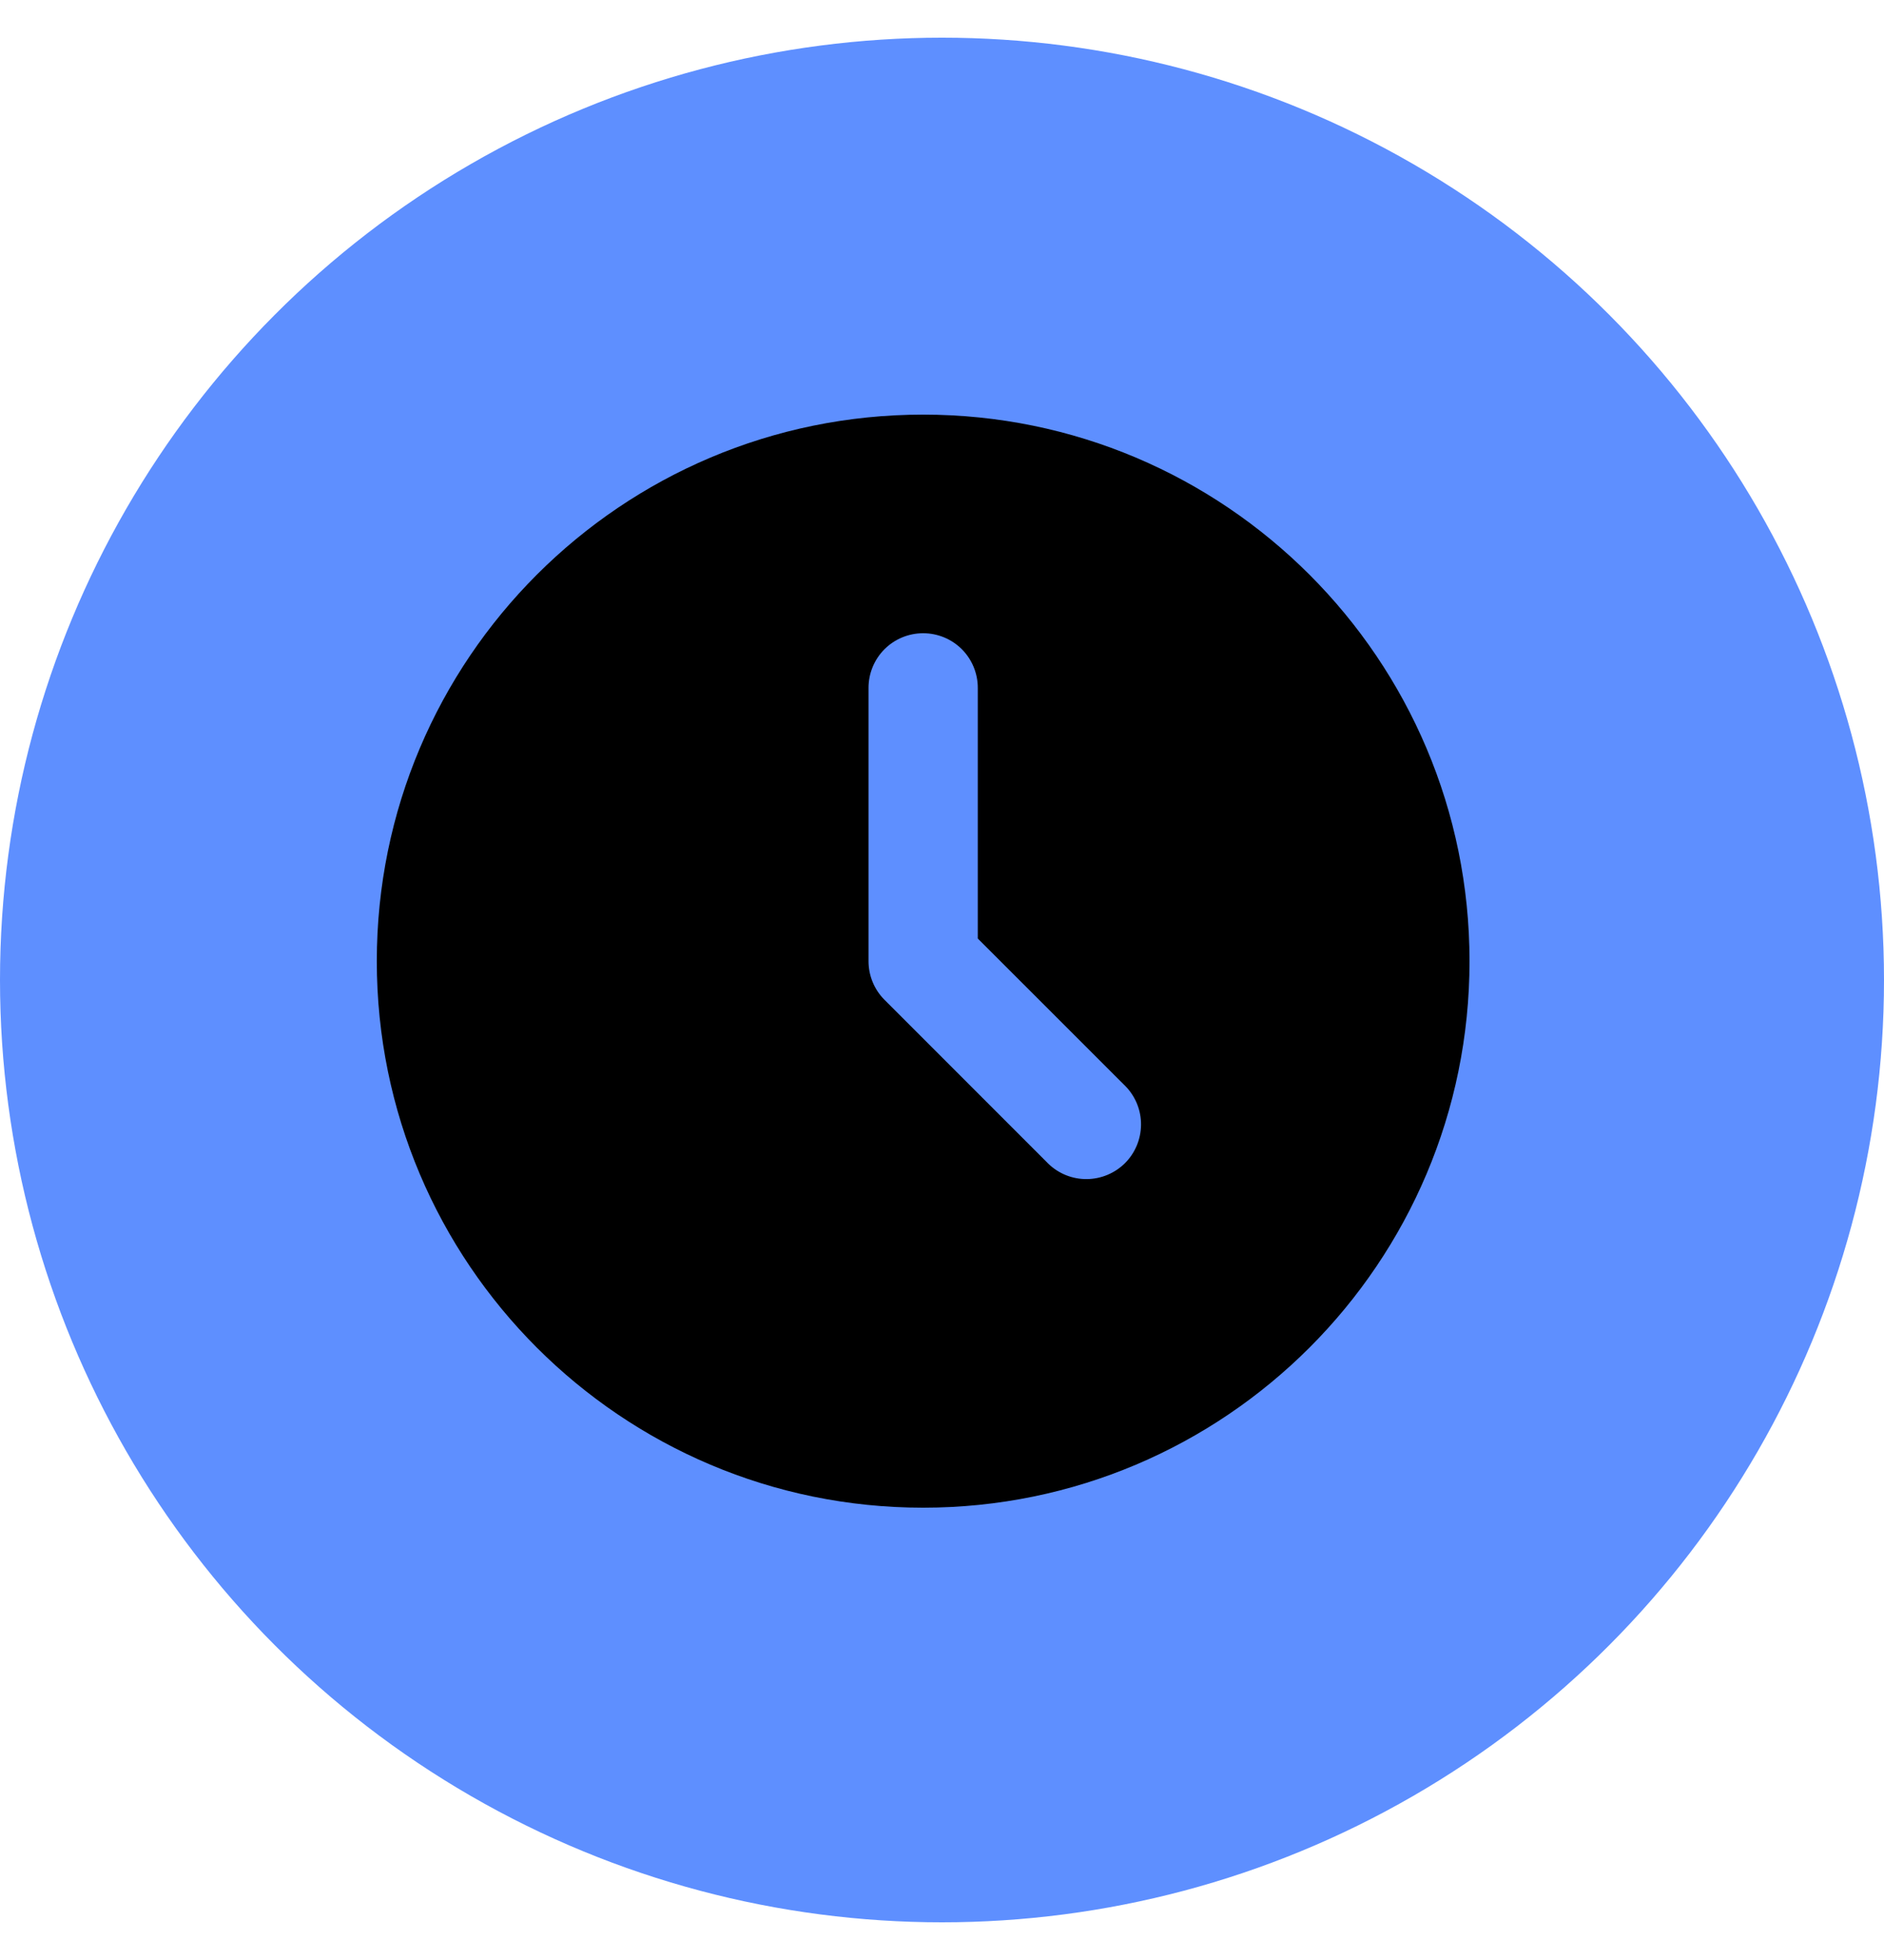
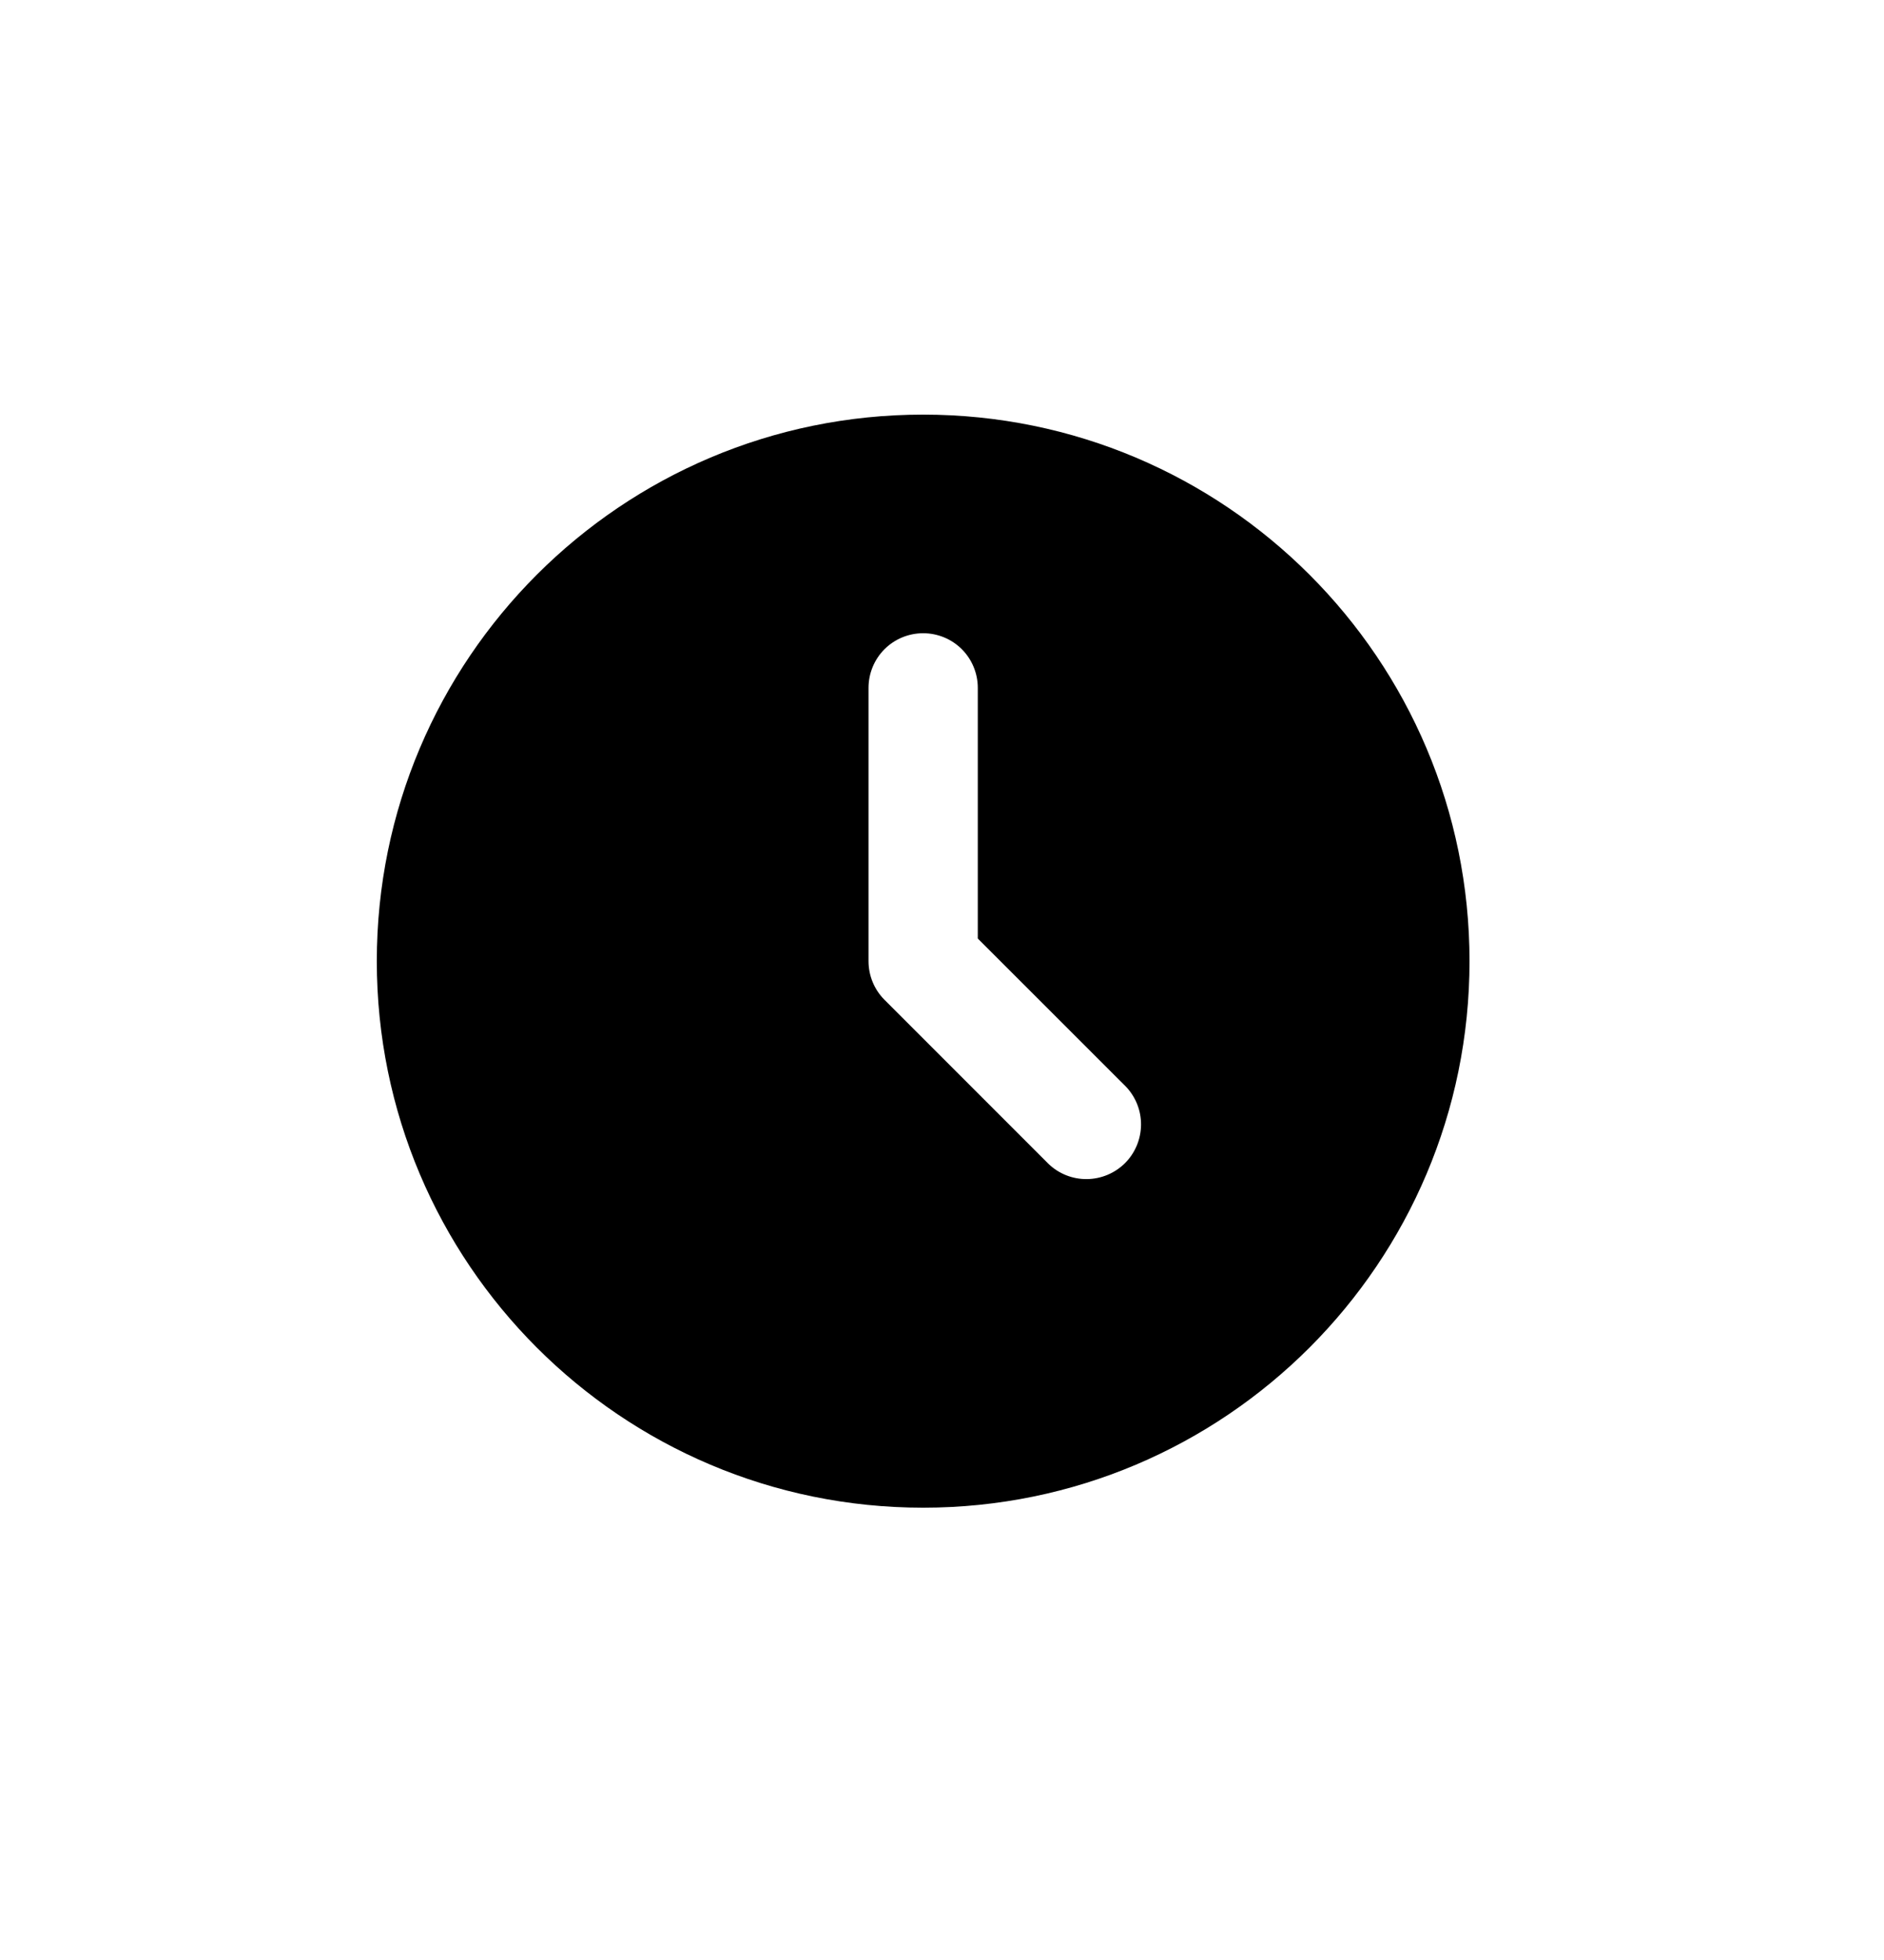
<svg xmlns="http://www.w3.org/2000/svg" width="25" height="26" viewBox="0 0 25 26" fill="none">
-   <circle cx="12.5" cy="13" r="12.5" fill="#5E8FFF" />
  <path d="M12.25 5.5C16.254 5.5 19.5 8.746 19.5 12.75C19.5 16.754 16.254 20 12.25 20C8.246 20 5 16.754 5 12.75C5 8.746 8.246 5.5 12.25 5.5ZM12.25 8.4C12.058 8.4 11.873 8.476 11.737 8.612C11.601 8.748 11.525 8.933 11.525 9.125V12.75C11.525 12.942 11.601 13.127 11.737 13.263L13.912 15.438C14.049 15.57 14.232 15.643 14.422 15.641C14.613 15.639 14.794 15.563 14.929 15.429C15.063 15.294 15.139 15.113 15.141 14.922C15.143 14.732 15.07 14.549 14.938 14.412L12.975 12.45V9.125C12.975 8.933 12.899 8.748 12.763 8.612C12.627 8.476 12.442 8.4 12.25 8.4Z" fill="black" />
</svg>